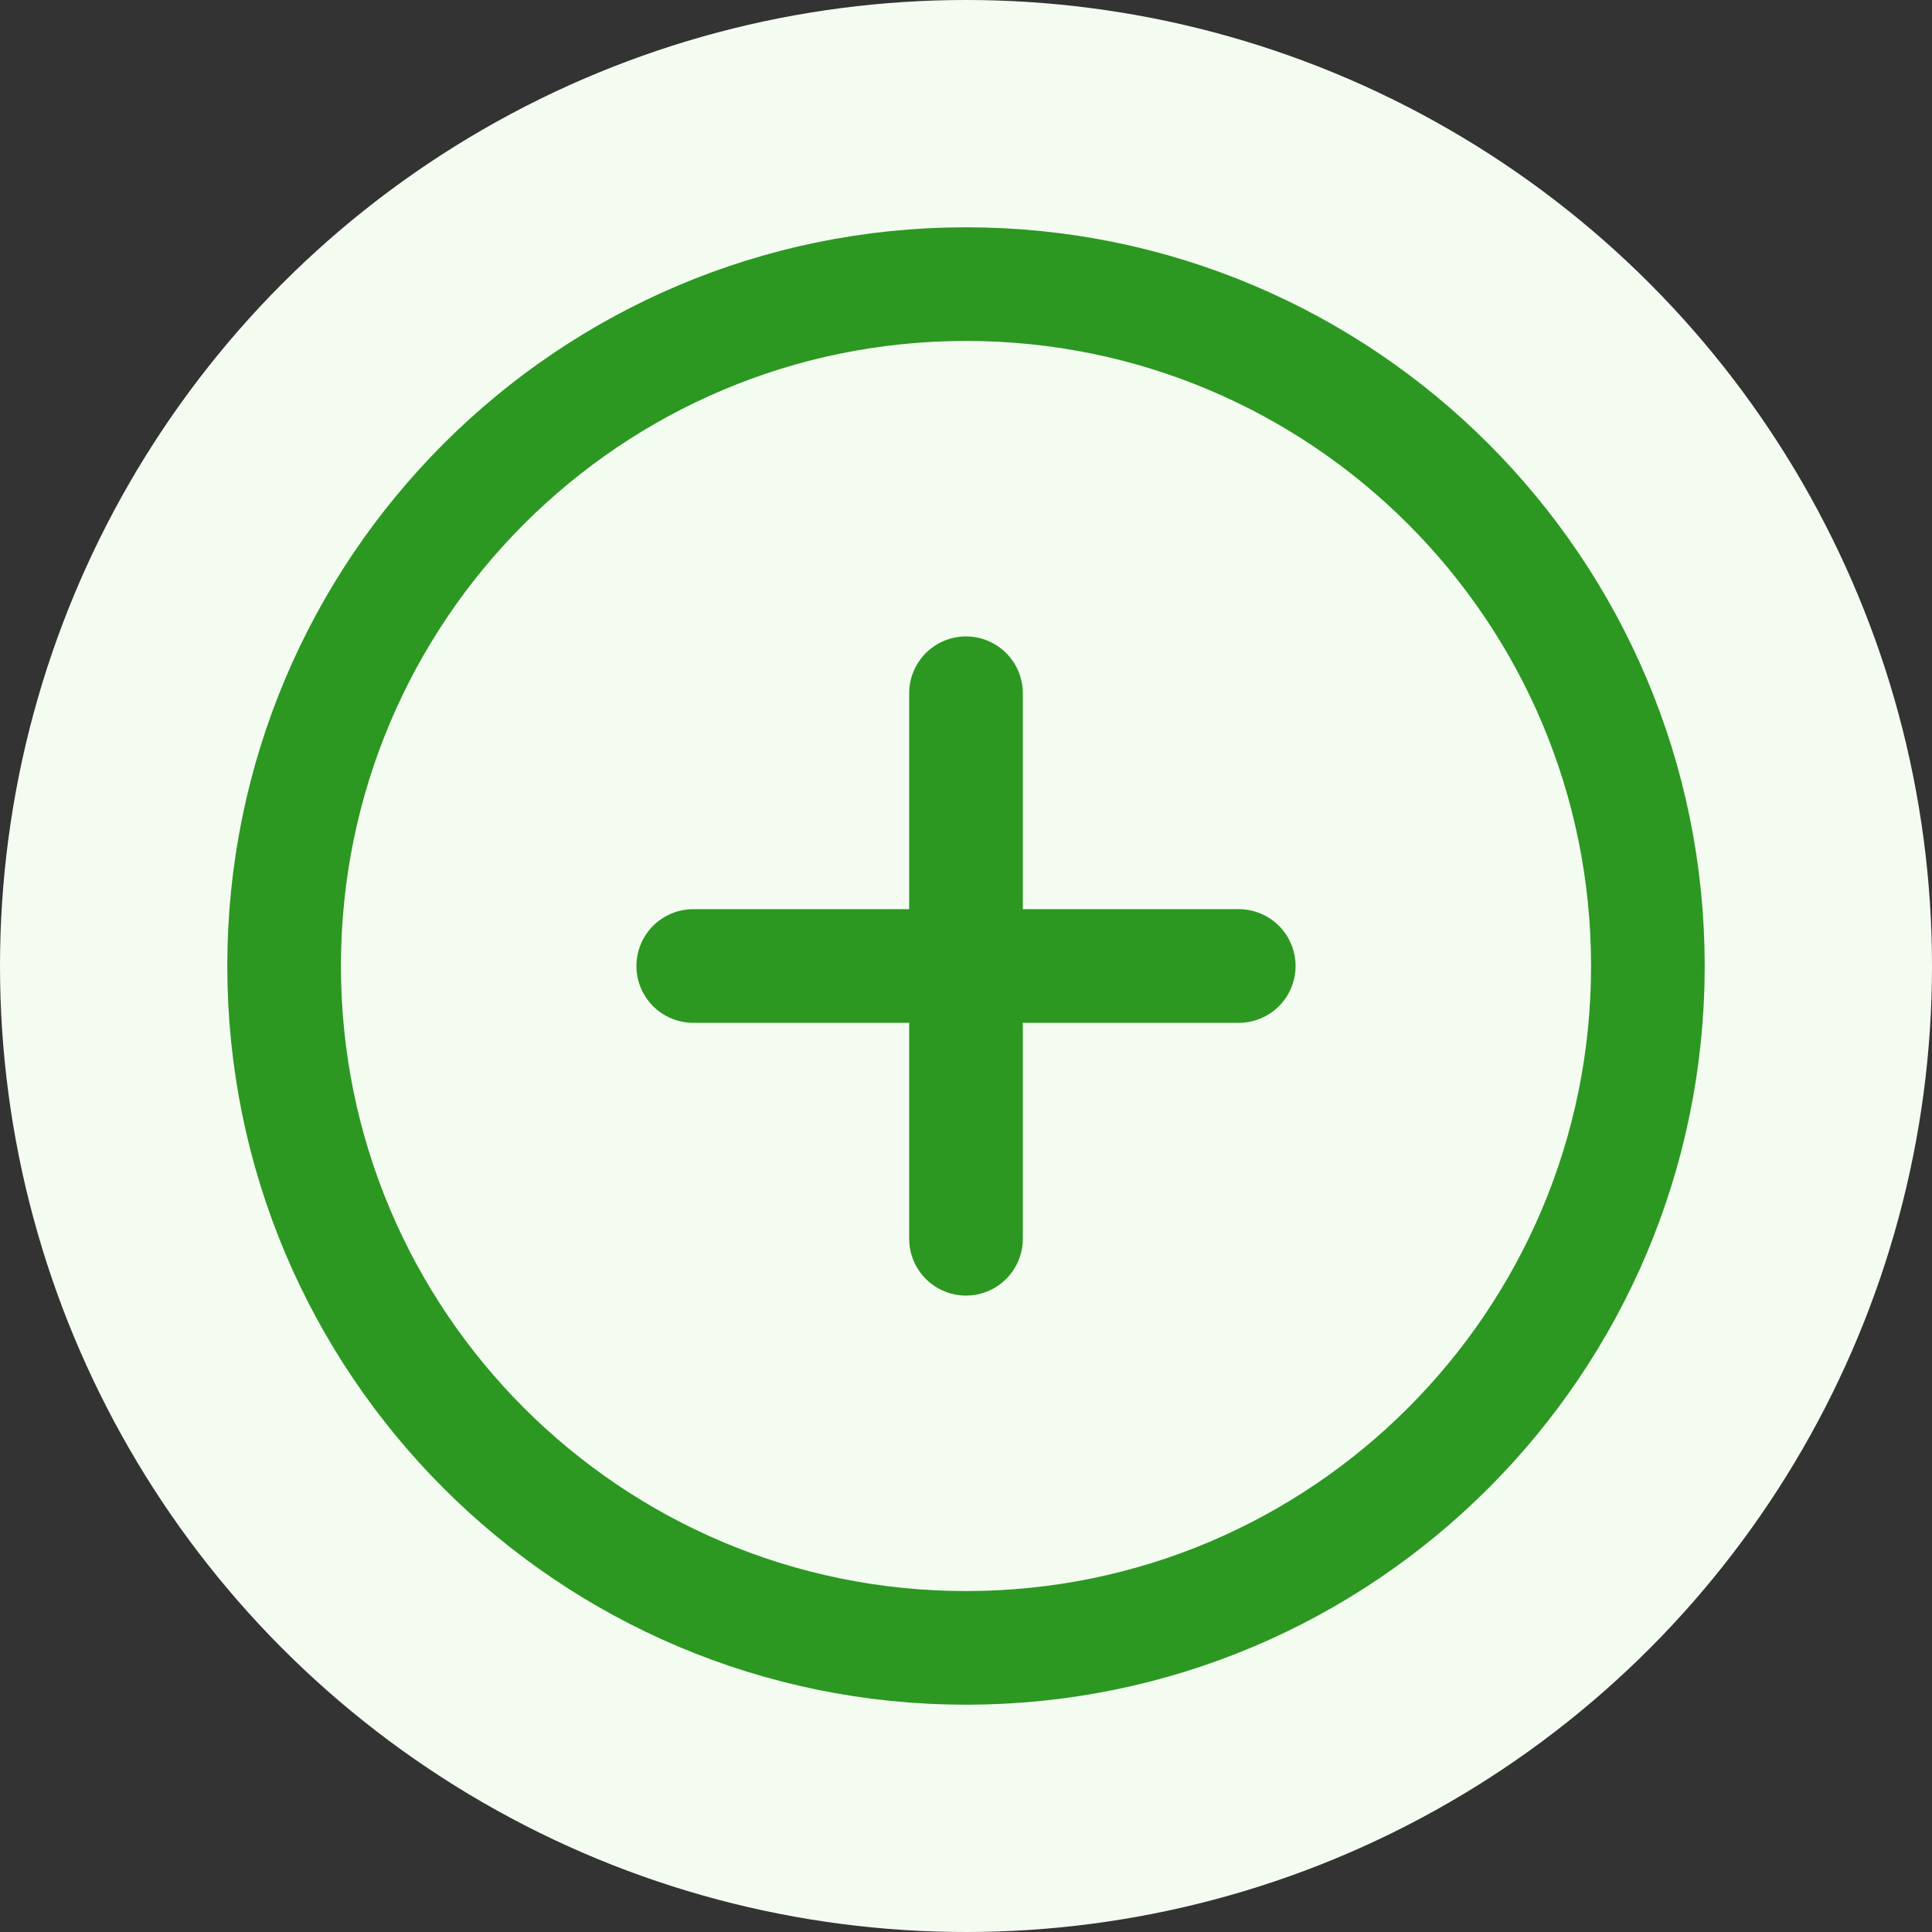
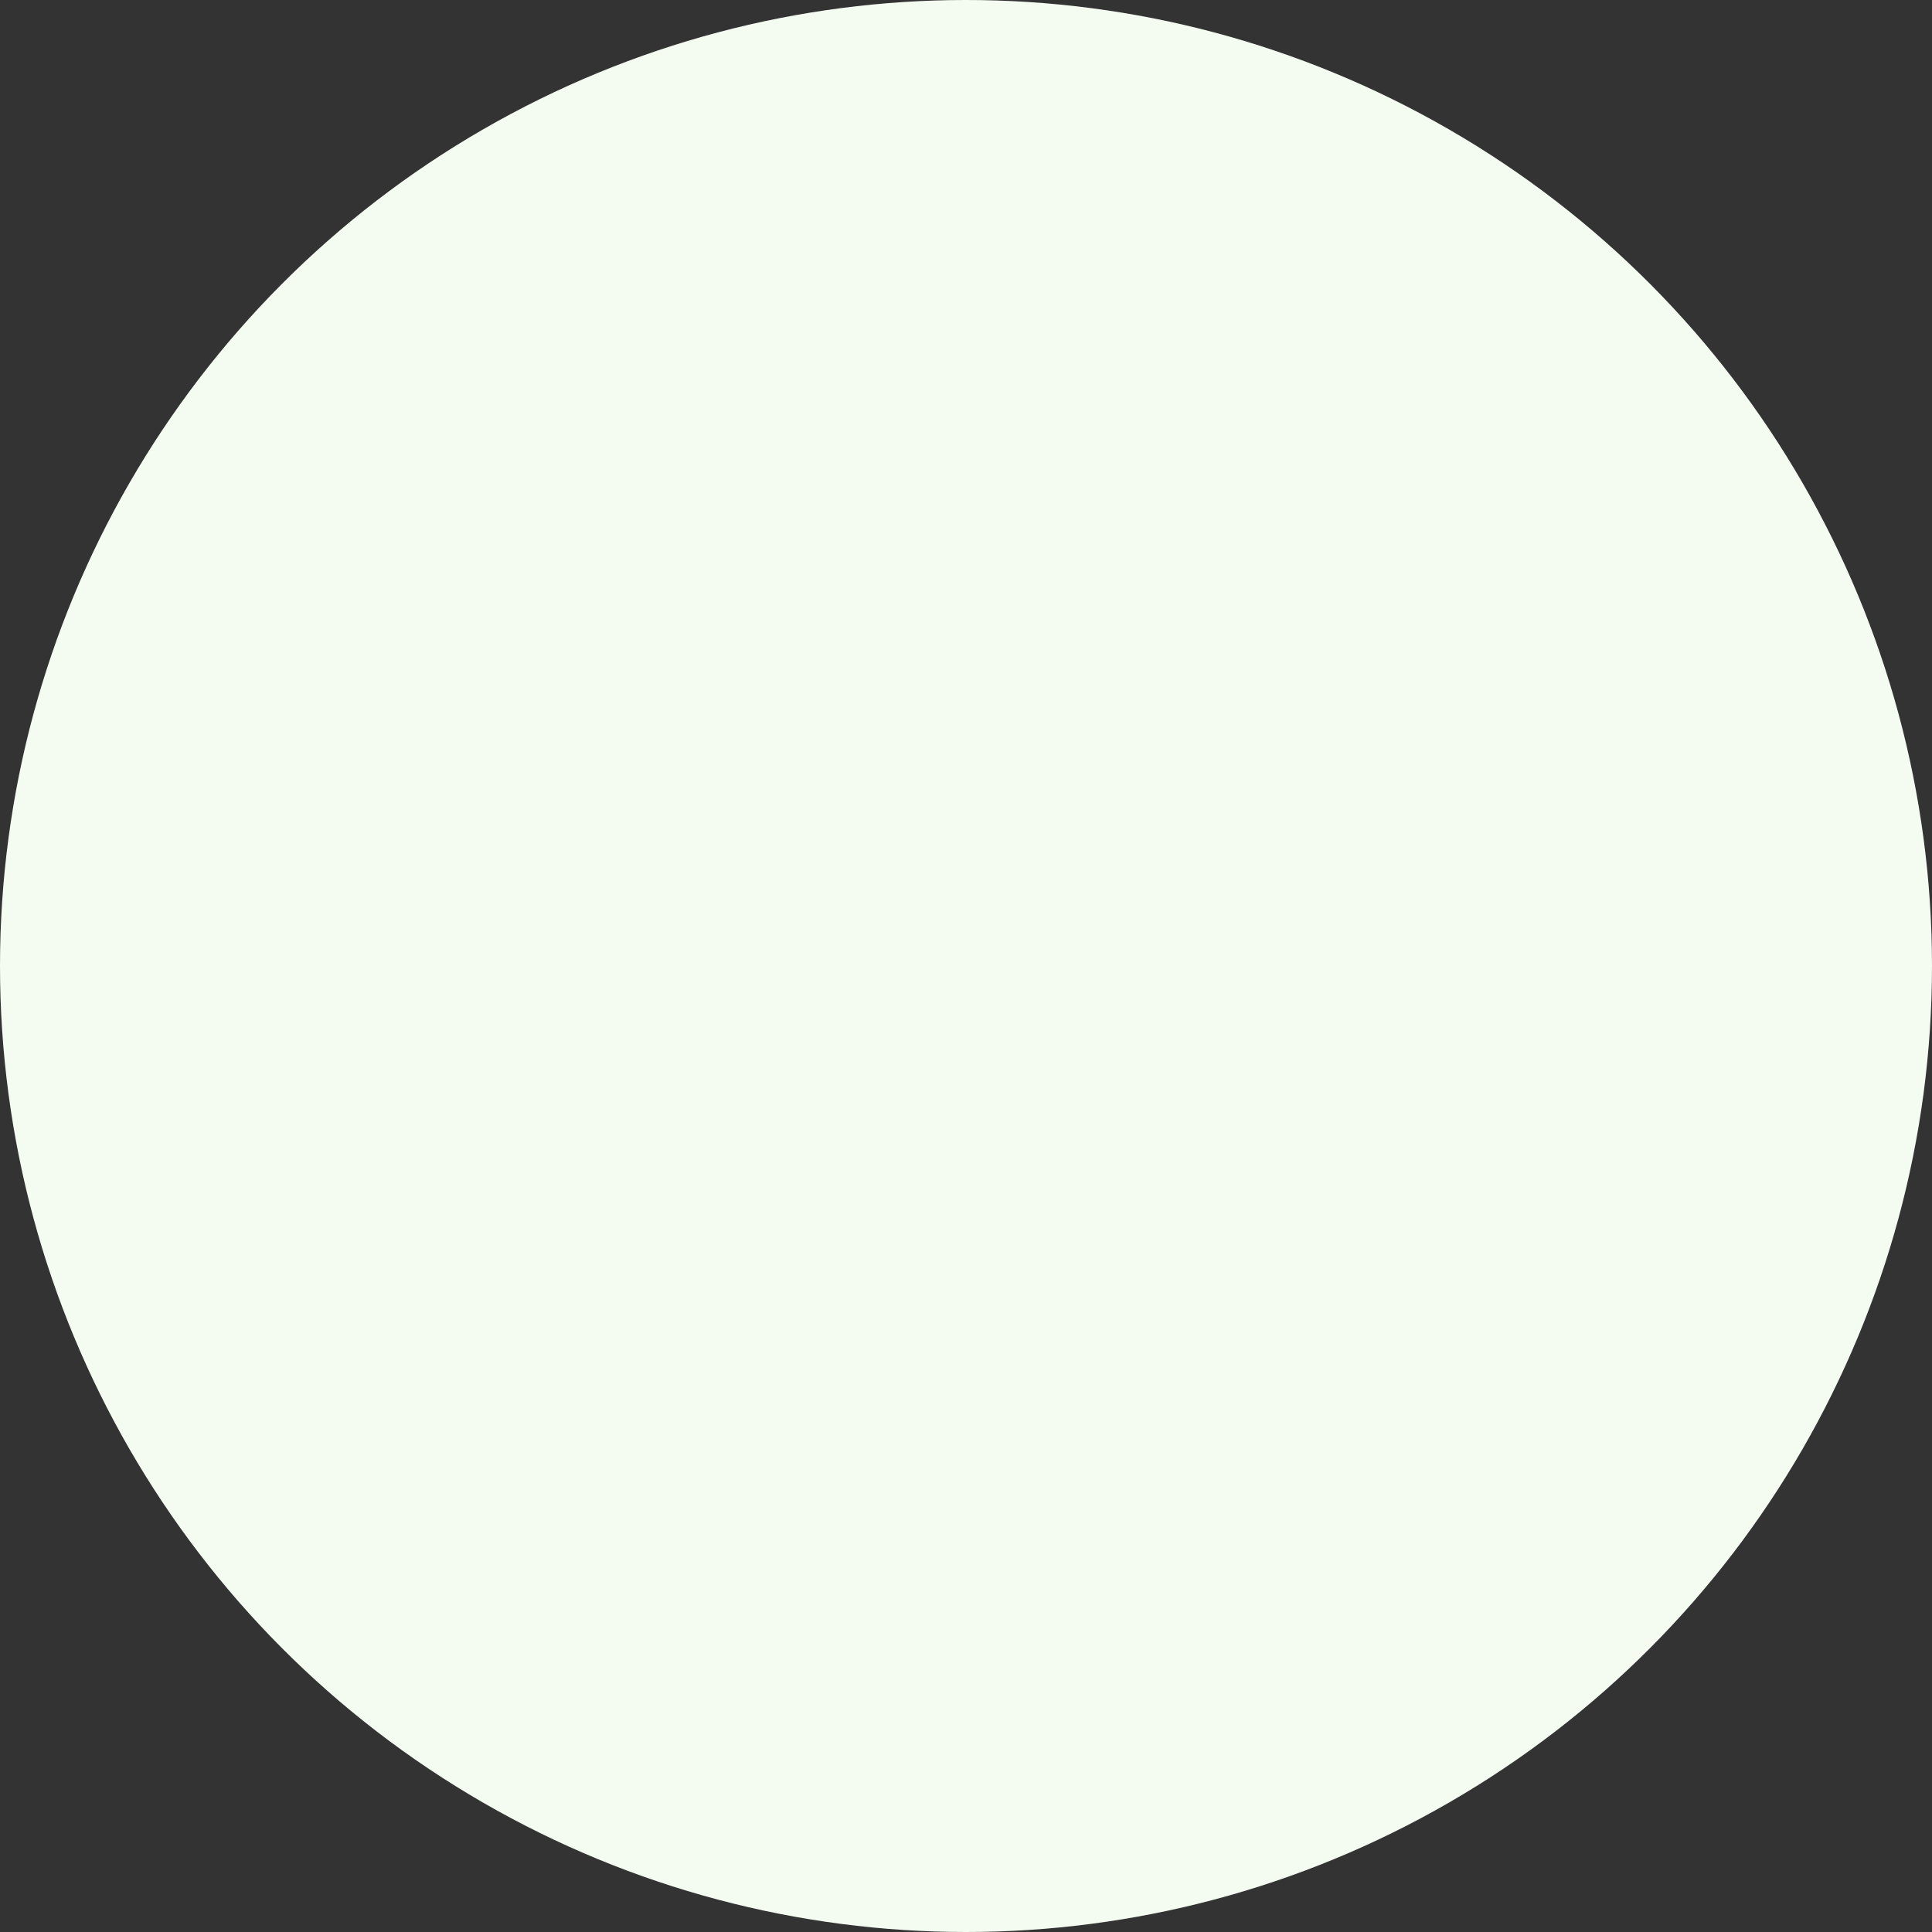
<svg xmlns="http://www.w3.org/2000/svg" width="34" height="34" viewBox="0 0 34 34" fill="none">
  <rect x="0" y="0" width="34" height="34" fill="#333333" stroke="none" />
  <circle cx="17" cy="17" r="17" fill="#F4FCF1" />
-   <path d="M17 29C23.627 29 29 23.627 29 17C29 10.373 23.627 5 17 5C10.373 5 5 10.373 5 17C5 23.627 10.373 29 17 29Z" stroke="#2C9822" stroke-width="2" stroke-linecap="round" stroke-linejoin="round" />
-   <path d="M17 12.2V21.8" stroke="#2C9822" stroke-width="2" stroke-linecap="round" stroke-linejoin="round" />
-   <path d="M12.2 17H21.8" stroke="#2C9822" stroke-width="2" stroke-linecap="round" stroke-linejoin="round" />
</svg>